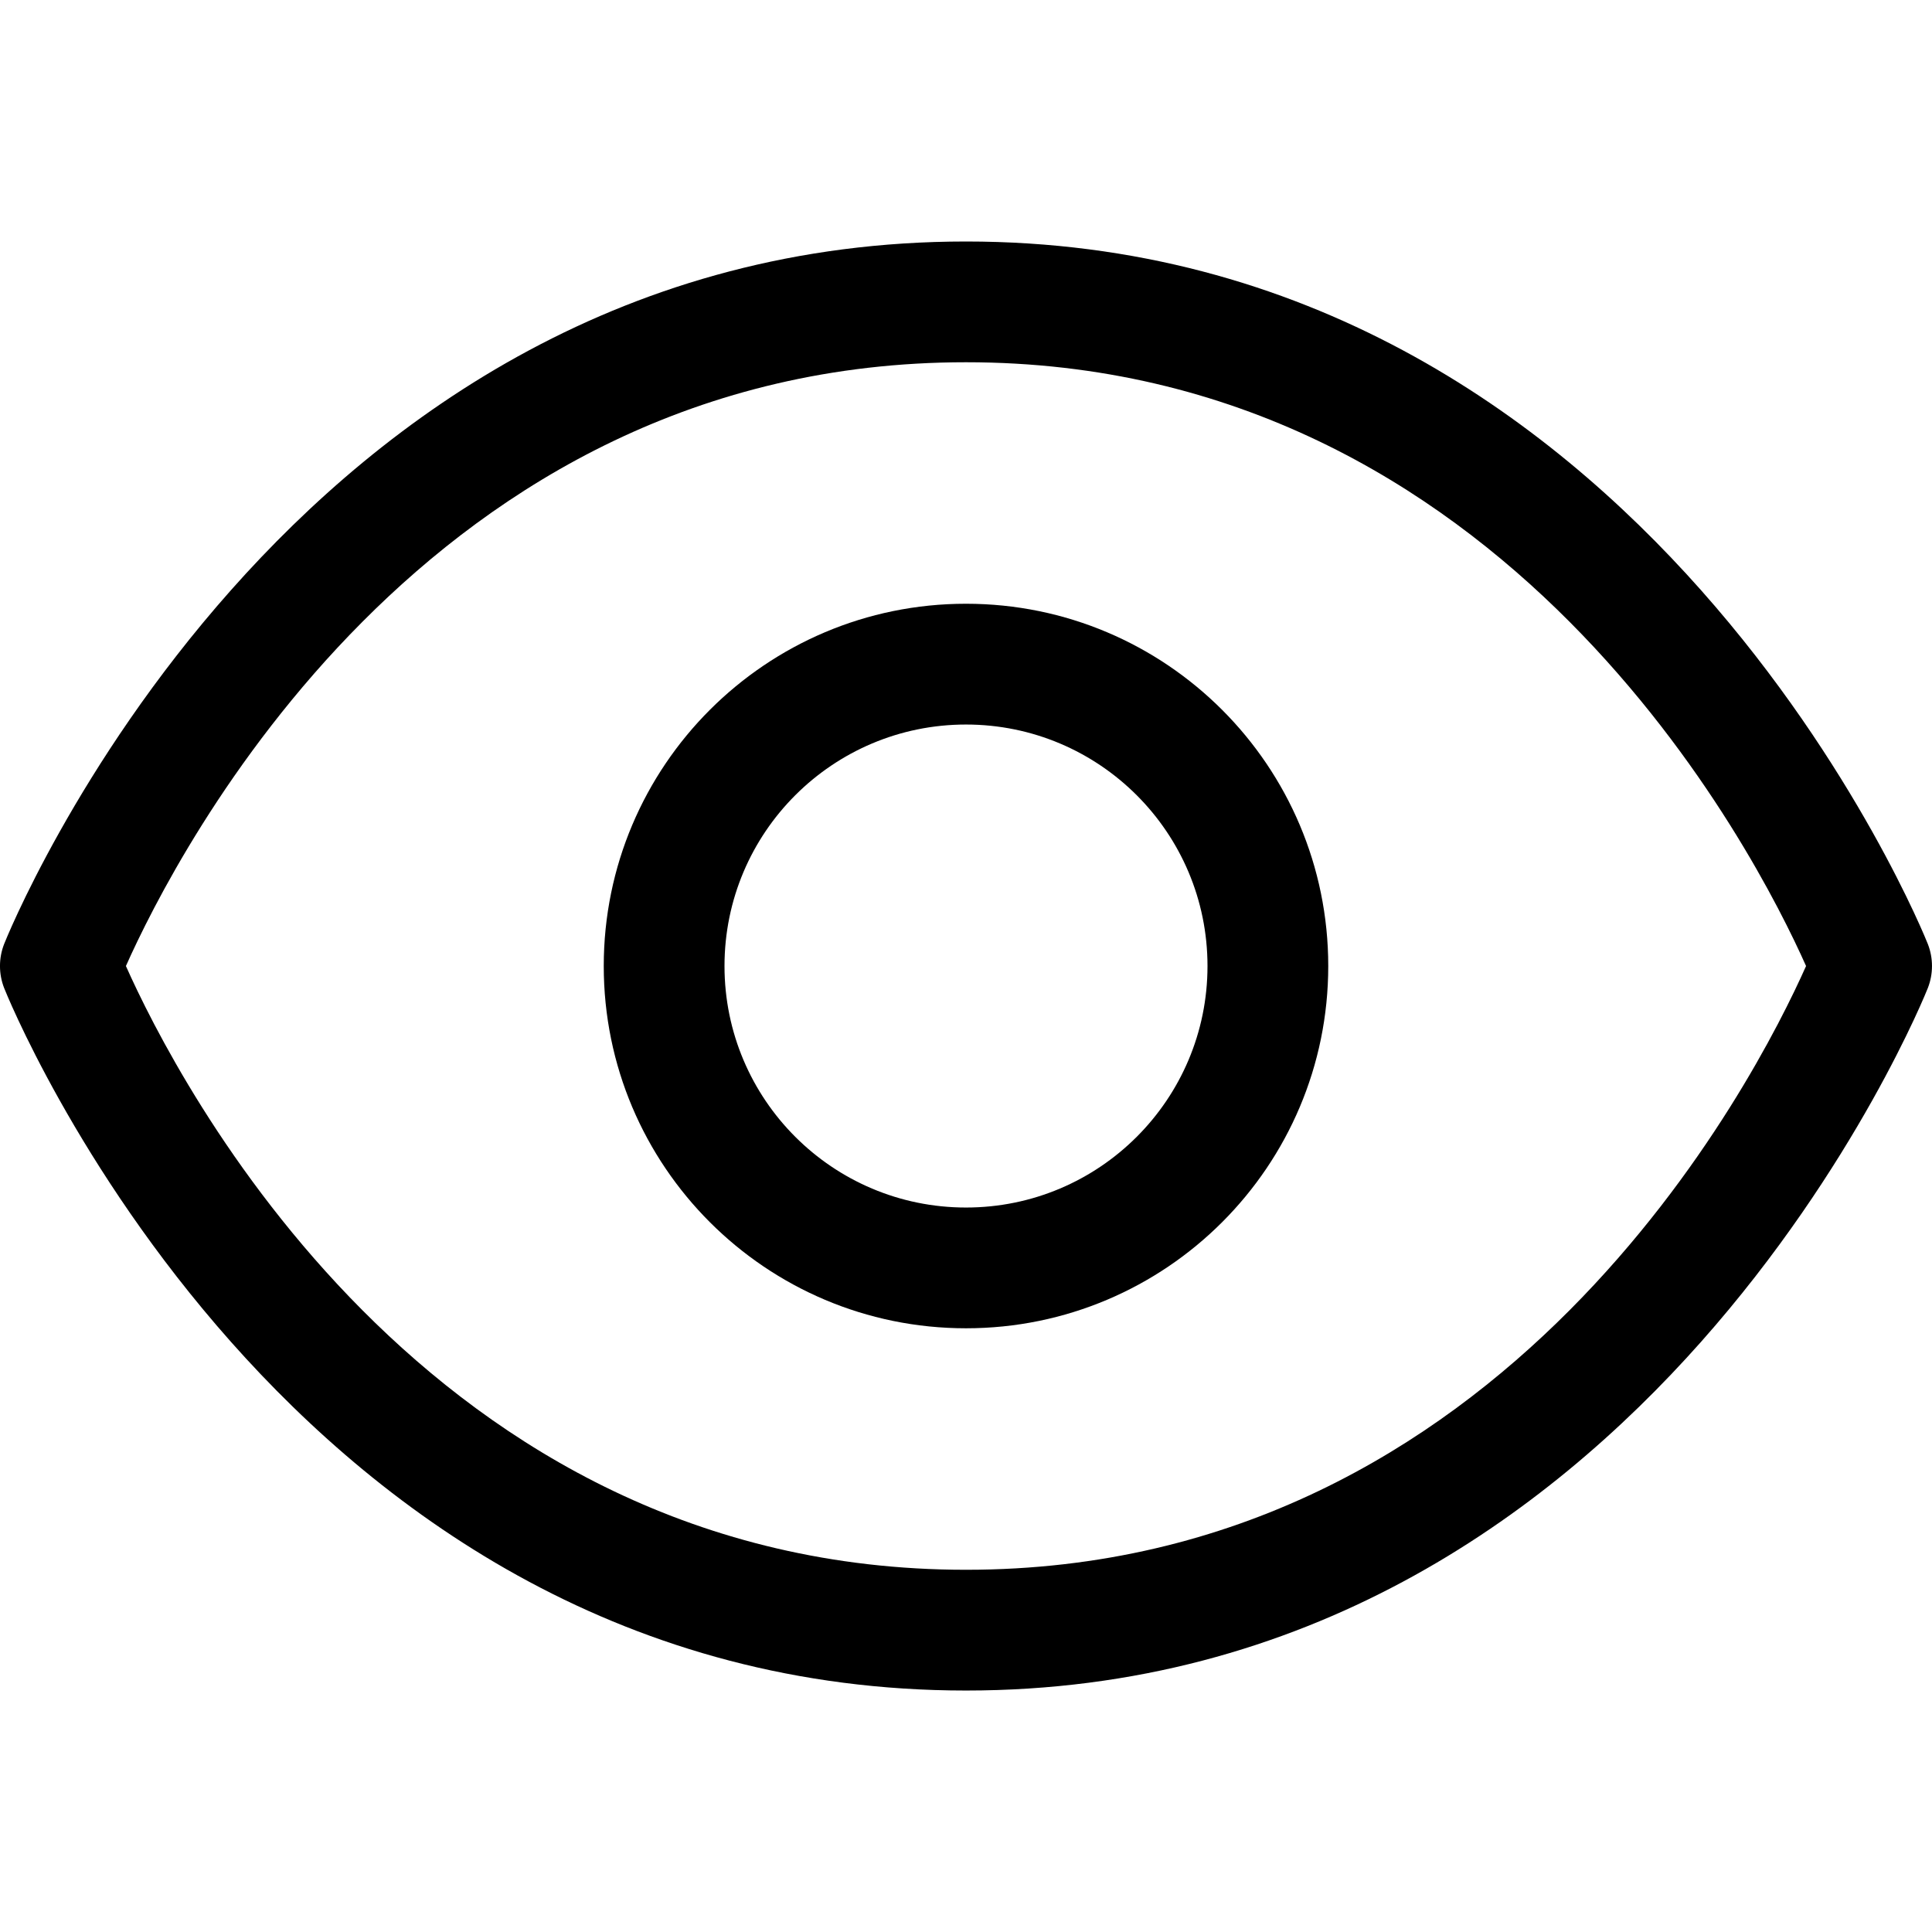
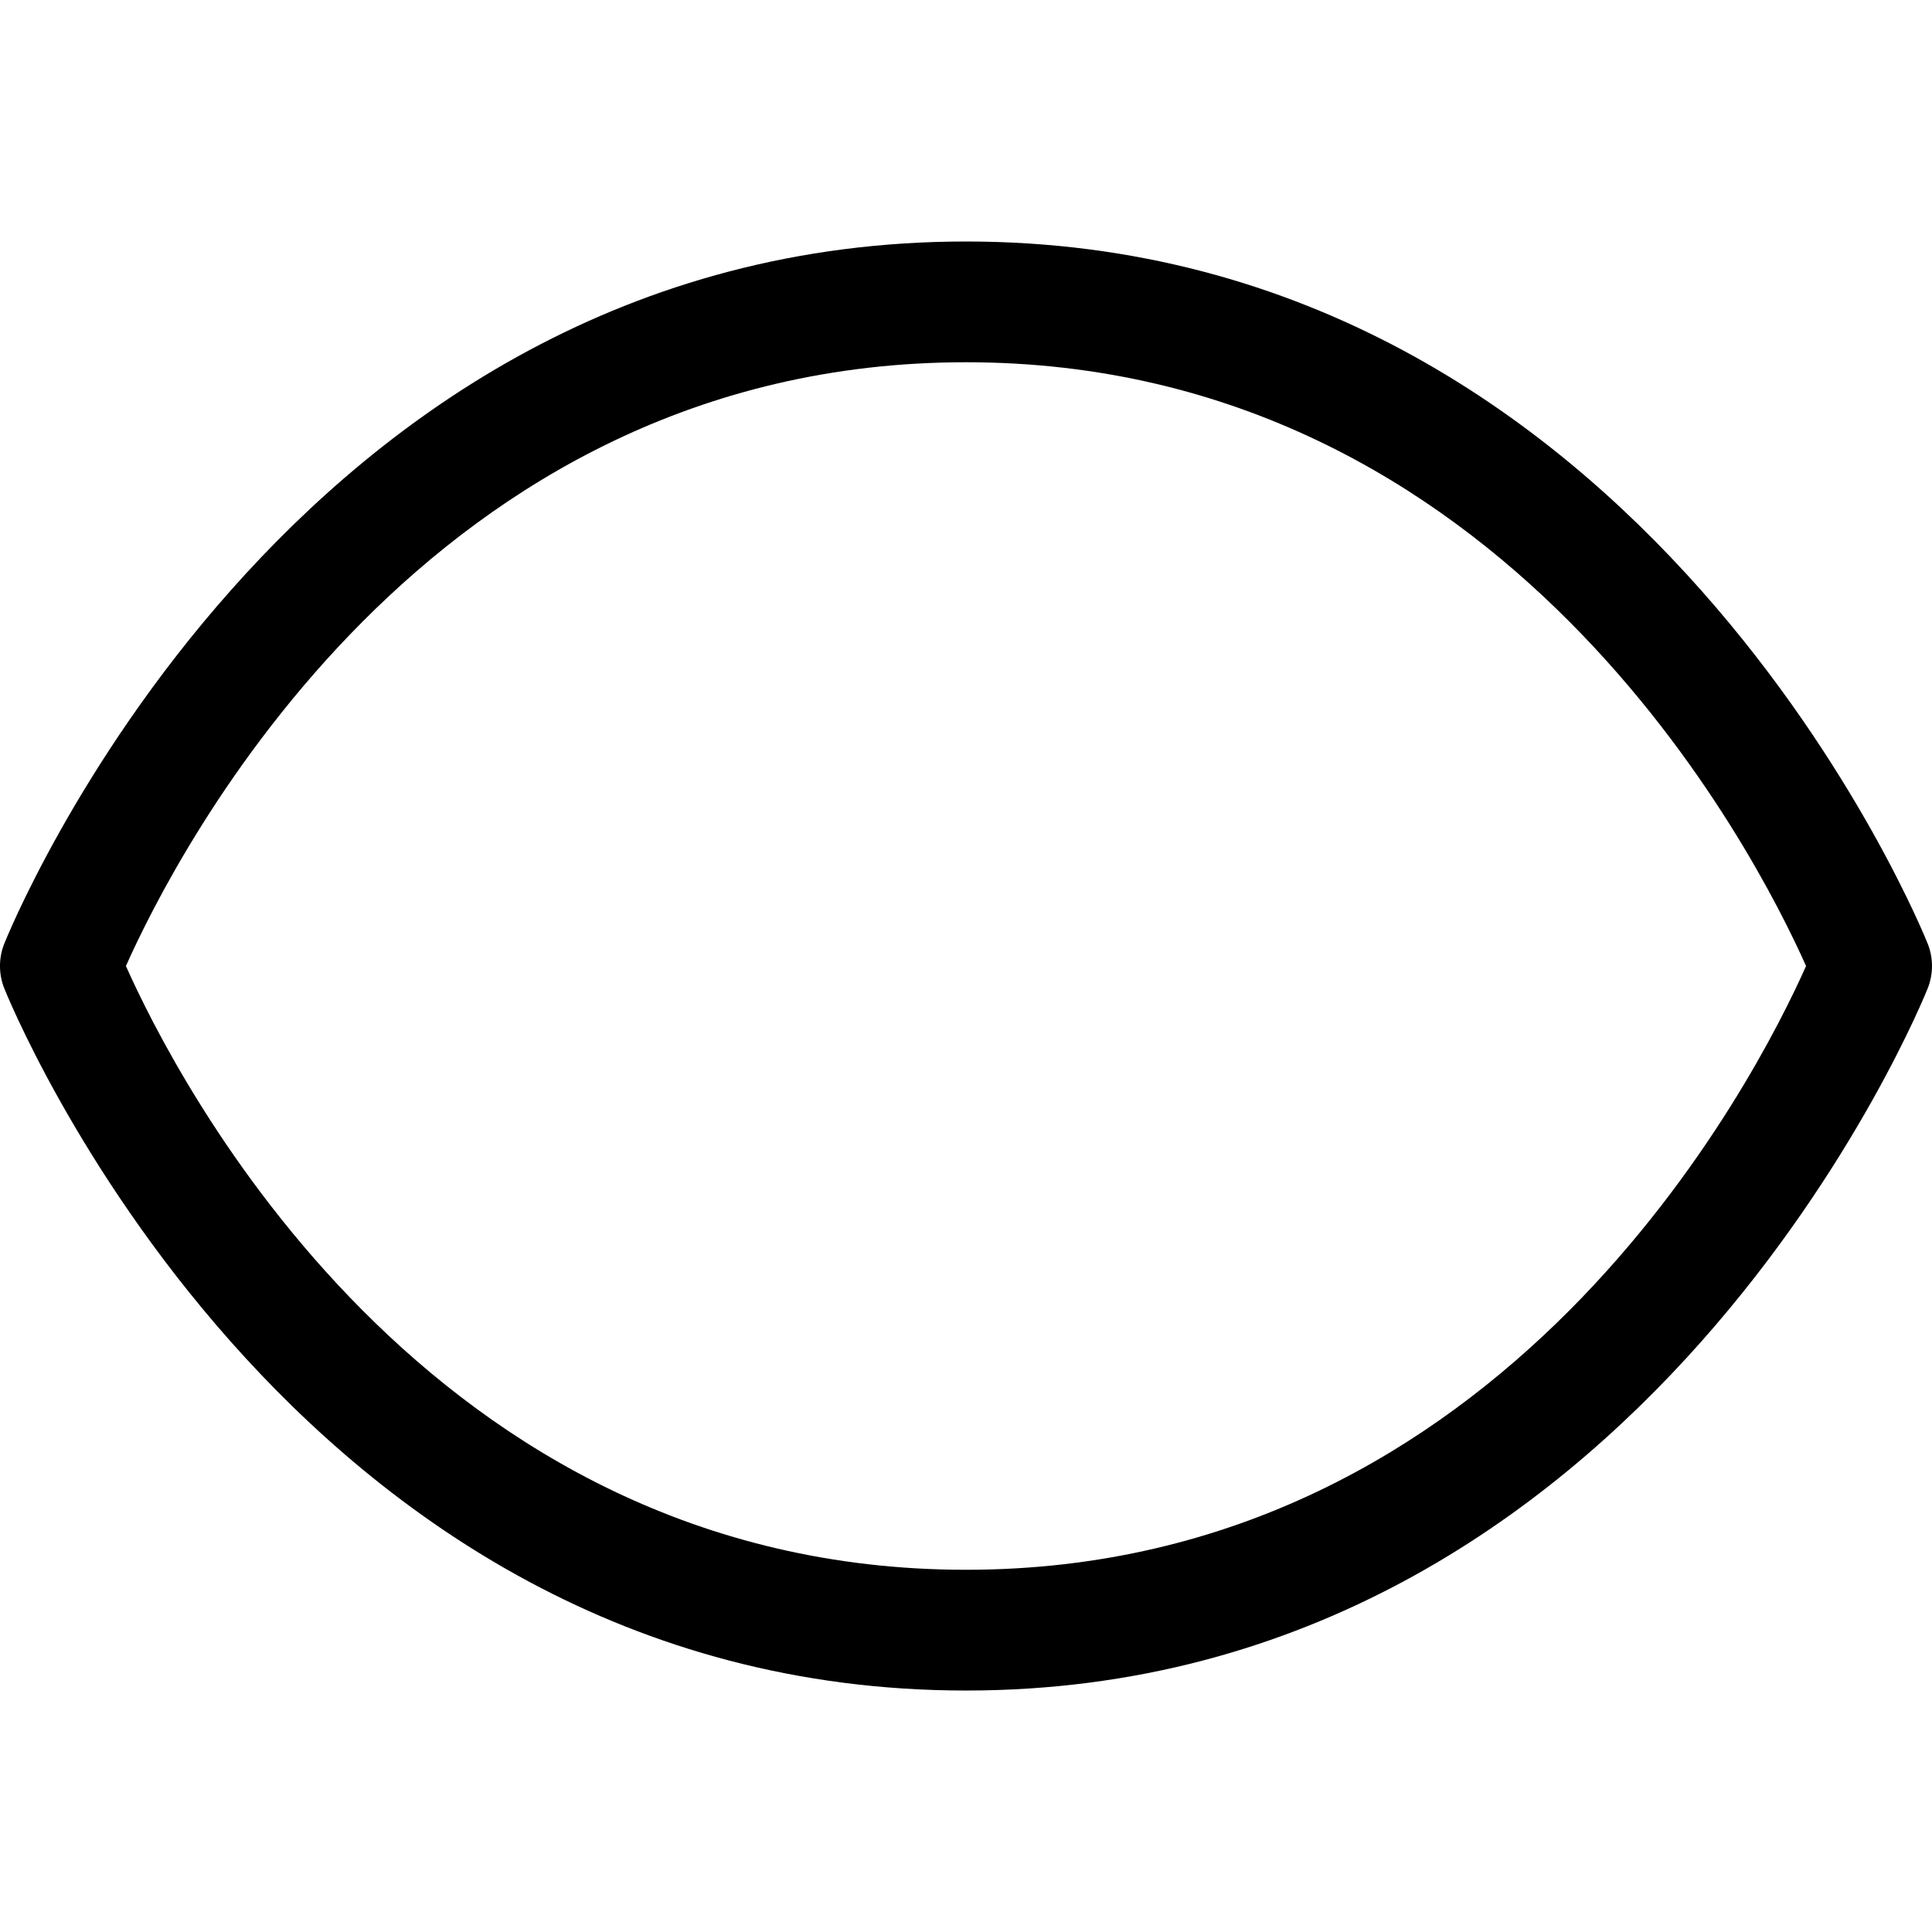
<svg xmlns="http://www.w3.org/2000/svg" version="1.0" id="Layer_1" x="0px" y="0px" width="32px" height="32px" viewBox="0 0 64 64" enable-background="new 0 0 64 64" xml:space="preserve">
  <g>
    <path d="M63.863,31.274C63.773,31.042,54.535,8,32,8C9.464,8,0.226,31.042,0.136,31.274   c-0.182,0.467-0.182,0.986,0,1.453C0.226,32.96,9.464,56.001,32,56.001c22.535,0,31.773-23.041,31.863-23.273   C64.045,32.261,64.045,31.741,63.863,31.274z M32,52.001c-17.885,0-26.167-16.27-27.829-20C5.833,28.271,14.115,12,32,12   c17.885,0,26.166,16.271,27.828,20.001C58.166,35.731,49.885,52.001,32,52.001z" />
-     <path d="M32,20c-6.627,0-12,5.374-12,12.001s5.373,12,12,12s12-5.373,12-12S38.627,20,32,20z M32,40.001   c-4.418,0-8-3.582-8-8s3.582-8,8-8s8,3.582,8,8S36.418,40.001,32,40.001z" />
  </g>
</svg>